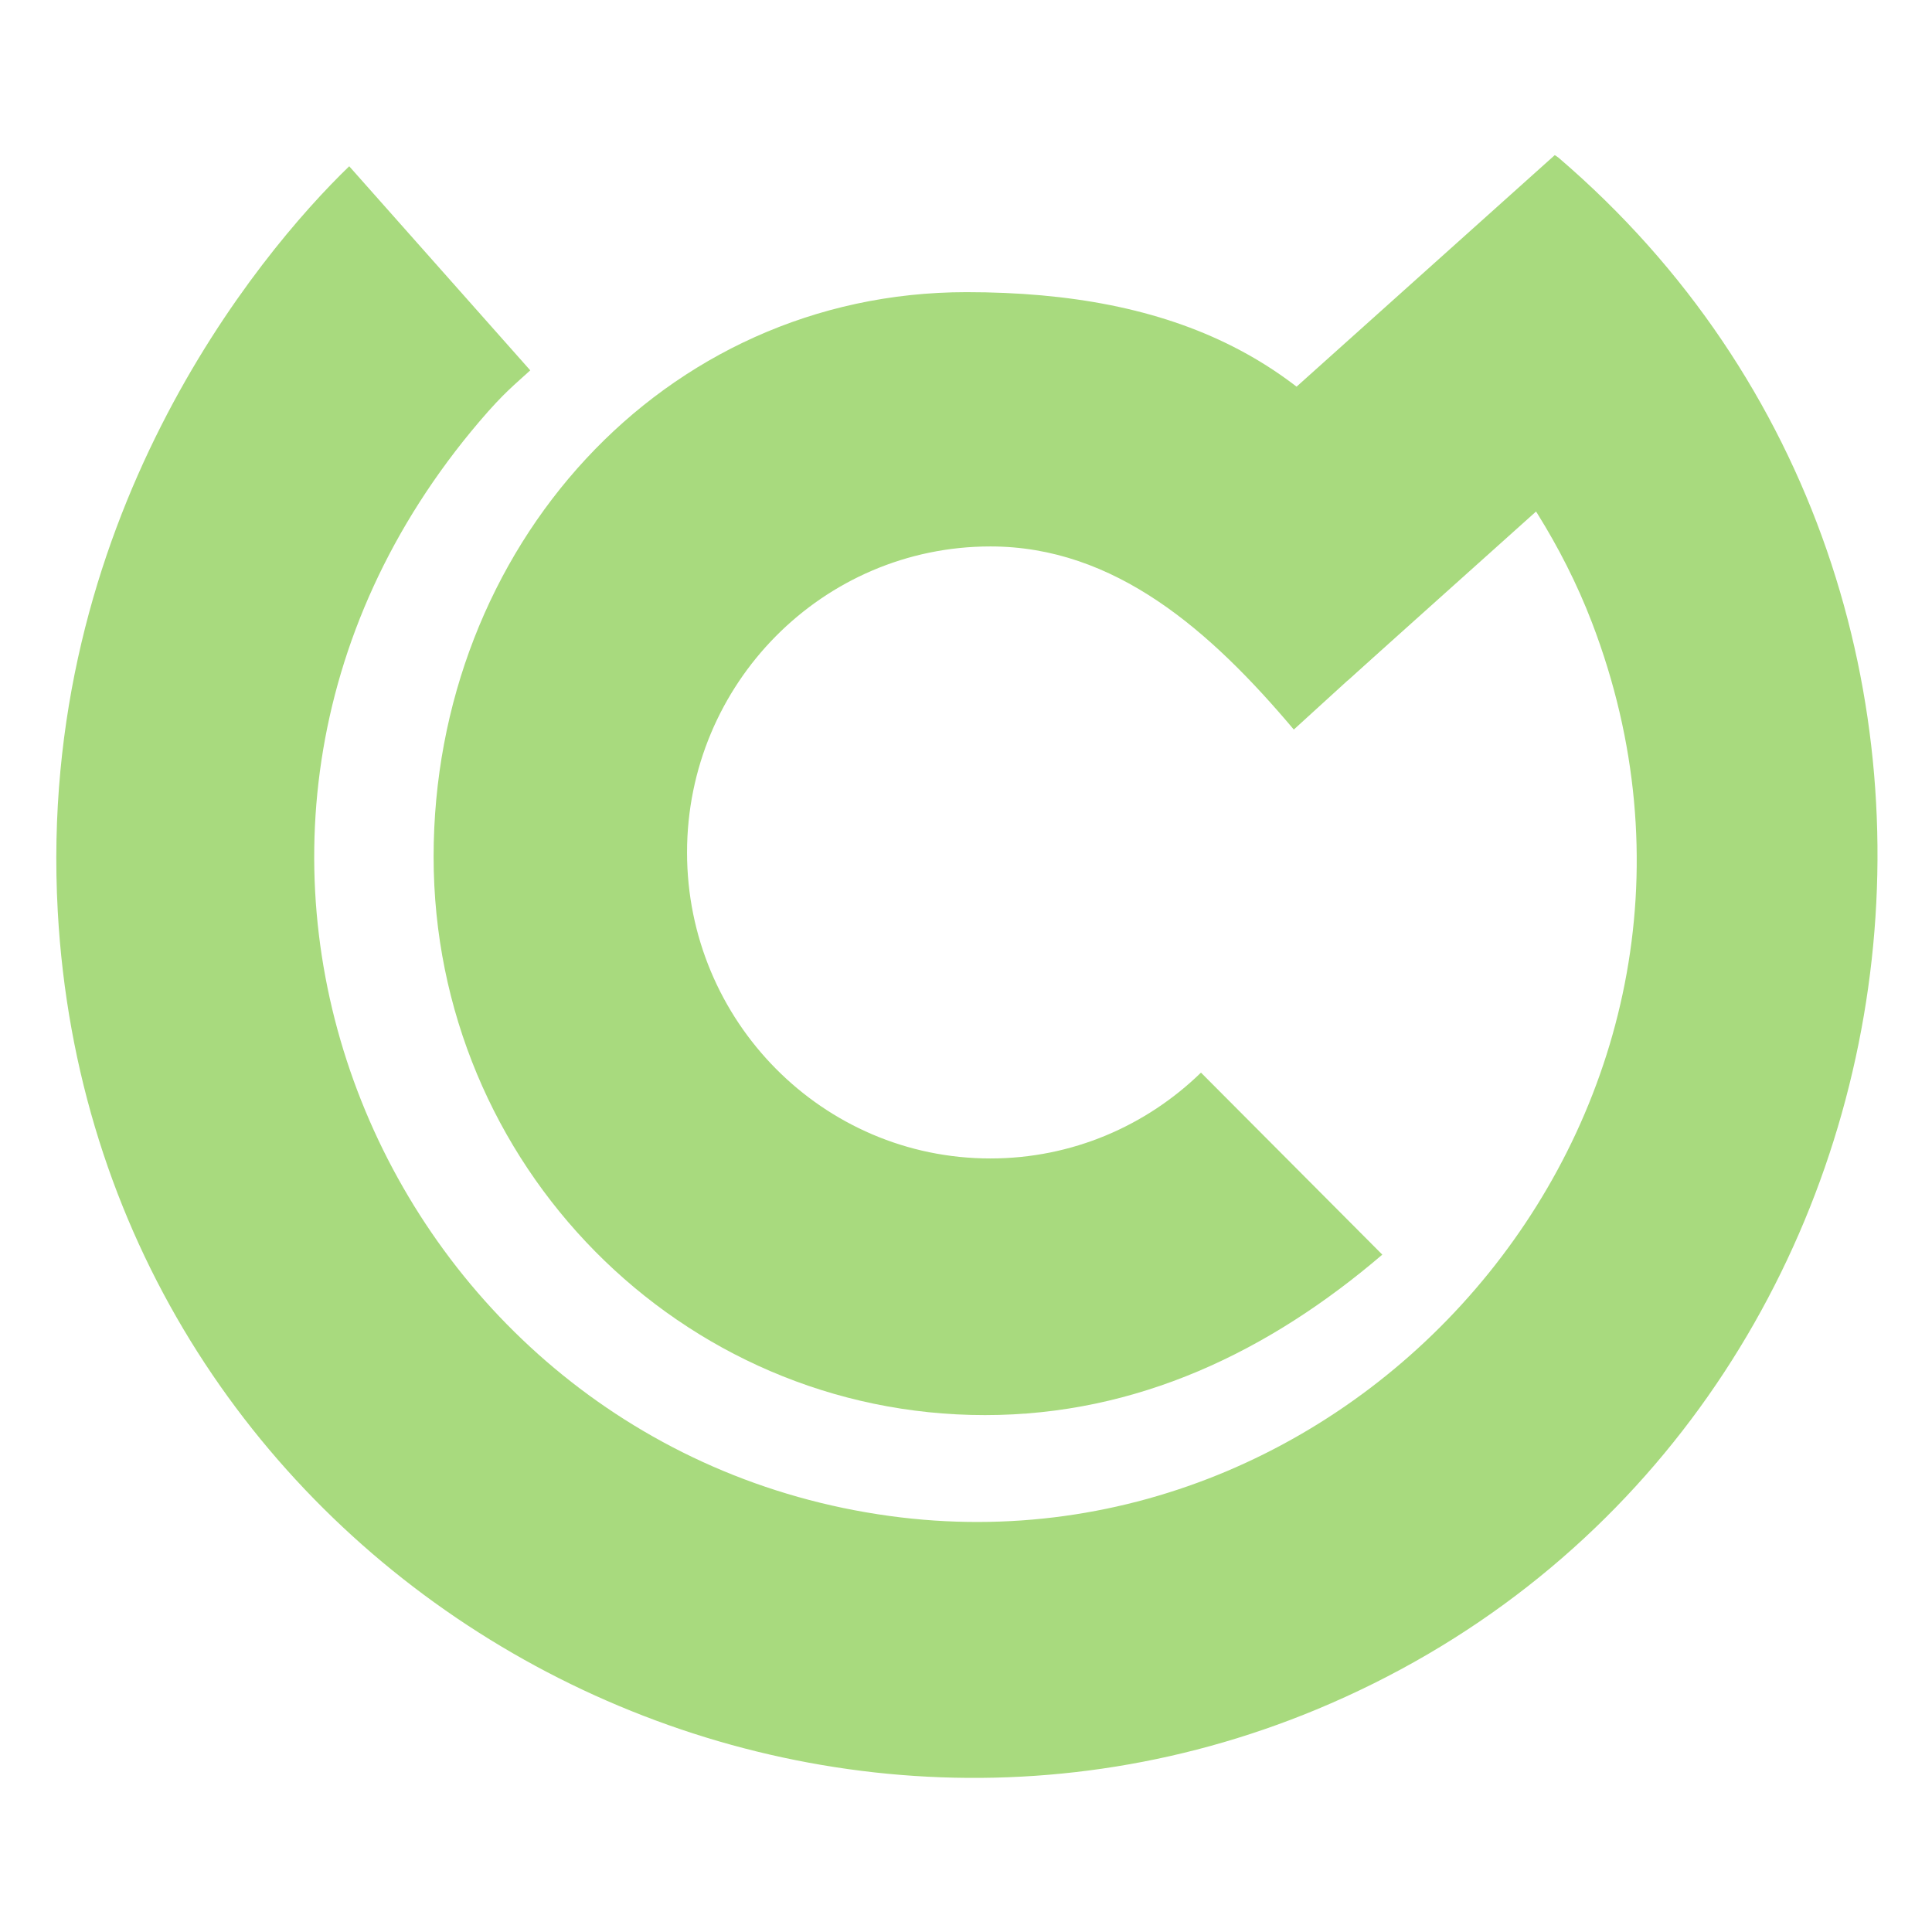
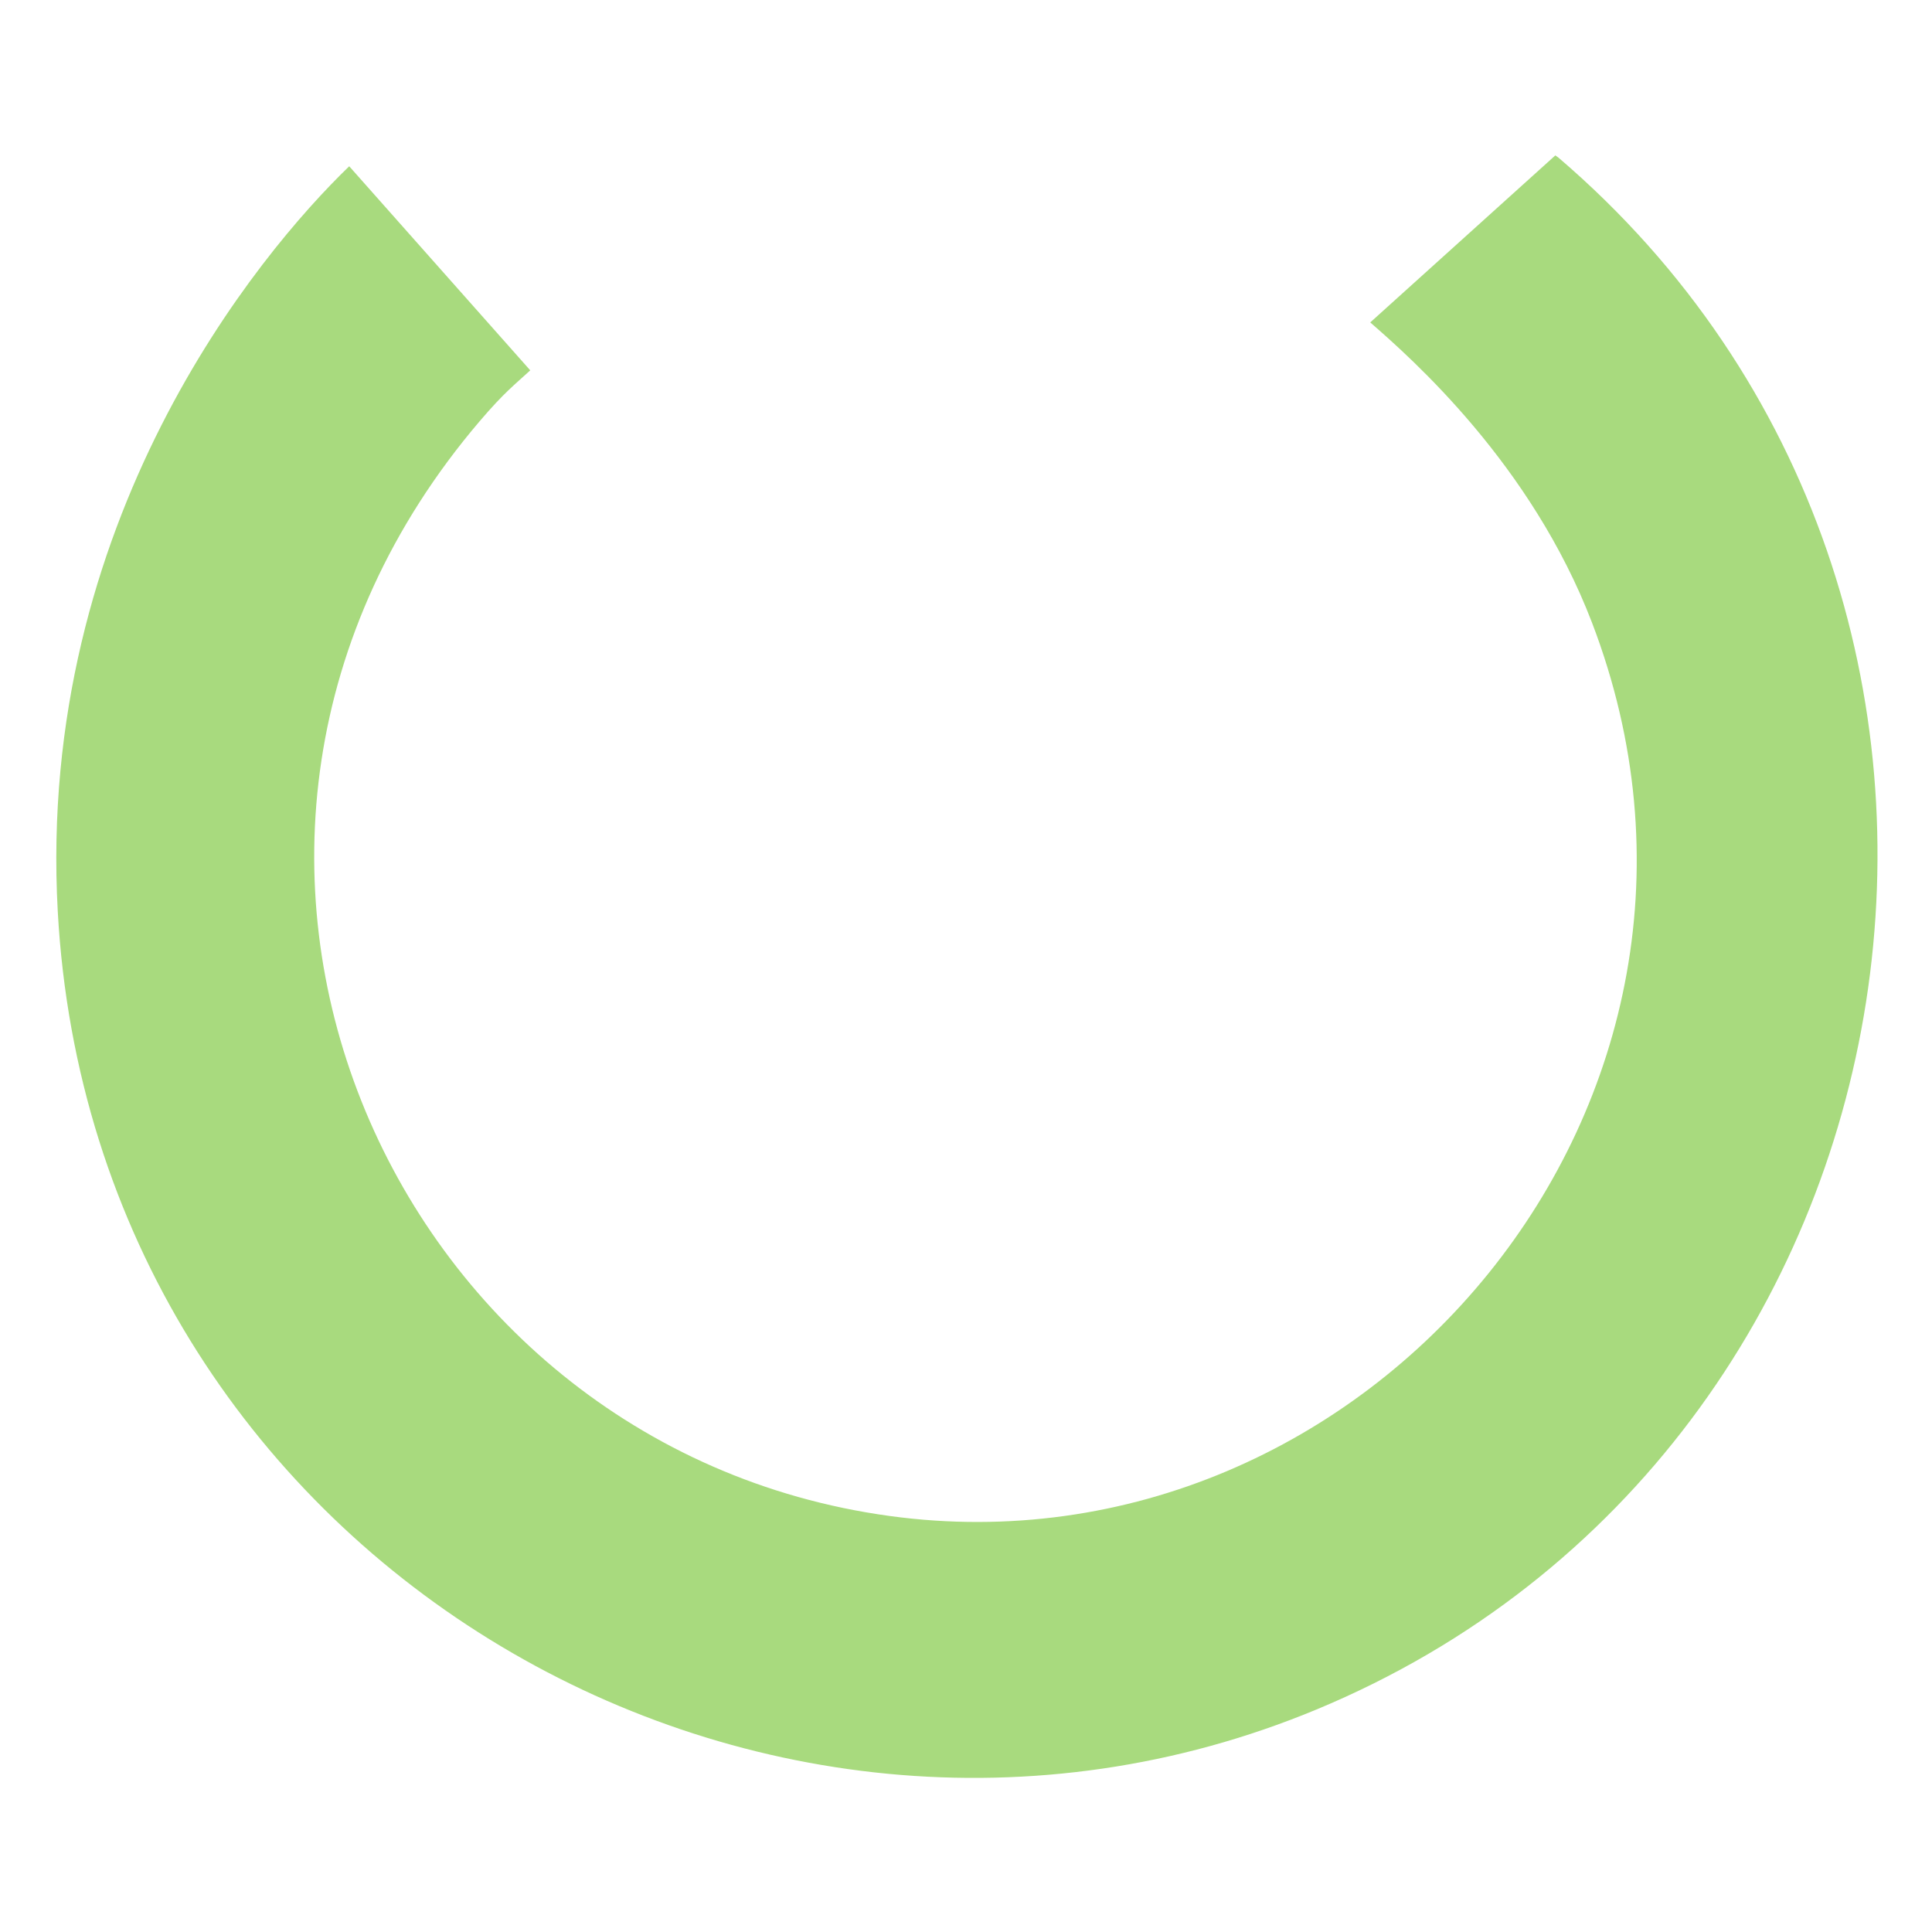
<svg xmlns="http://www.w3.org/2000/svg" width="100%" height="100%" viewBox="0 0 2250 2250" version="1.1" xml:space="preserve" style="fill-rule:evenodd;clip-rule:evenodd;stroke-linejoin:round;stroke-miterlimit:2;">
  <g transform="matrix(2.083,0,0,2.083,0,0)">
    <g transform="matrix(1.254,0,0,1.254,-145.575,-148.147)">
      <g transform="matrix(0.919,0,0,0.926,51.145,14.911)">
        <path d="M825.231,186.3C825.231,186.3 826.408,187.089 826.709,187.344C1077.54,400.275 1013.07,809.386 709.337,934.572C436.912,1046.85 115.882,860.502 98.688,550.284C88.29,362.685 195.722,234.002 240.09,191.533L327.92,289.791C320.441,296.642 315.388,300.295 303.325,314.345C129.201,517.153 258.119,808.188 502.215,841.384C734.035,872.909 931.907,641.531 843.006,411.231C813.573,334.984 755.791,284.31 735.432,266.717L825.231,186.3Z" style="fill:rgb(168,218,126);" />
      </g>
      <g transform="matrix(0.555,0,0,0.562,255.397,204.974)">
-         <path d="M859.448,840.825C768.449,917.743 662.548,968.123 540.291,968.123C295.811,968.123 97.324,769.637 97.324,525.157C97.324,280.677 280.976,77.265 525.456,77.265C691.44,77.265 810.43,129.969 886.291,265.229C896.385,283.227 908.756,260.868 908.867,315.78L788.356,424.266C721.403,345.82 644.689,278.994 544.602,278.994C410.11,278.994 300.92,387.774 300.92,521.761C300.92,655.747 410.11,764.527 544.602,764.527C610.287,764.527 669.936,738.581 713.778,696.423L859.448,840.825Z" style="fill:rgb(168,218,126);" />
-       </g>
+         </g>
      <g transform="matrix(0.668,-0.599,0.576,0.643,127.267,643.738)">
-         <rect x="654.801" y="133.791" width="250.792" height="130.585" style="fill:rgb(168,218,126);" />
-       </g>
+         </g>
    </g>
  </g>
</svg>